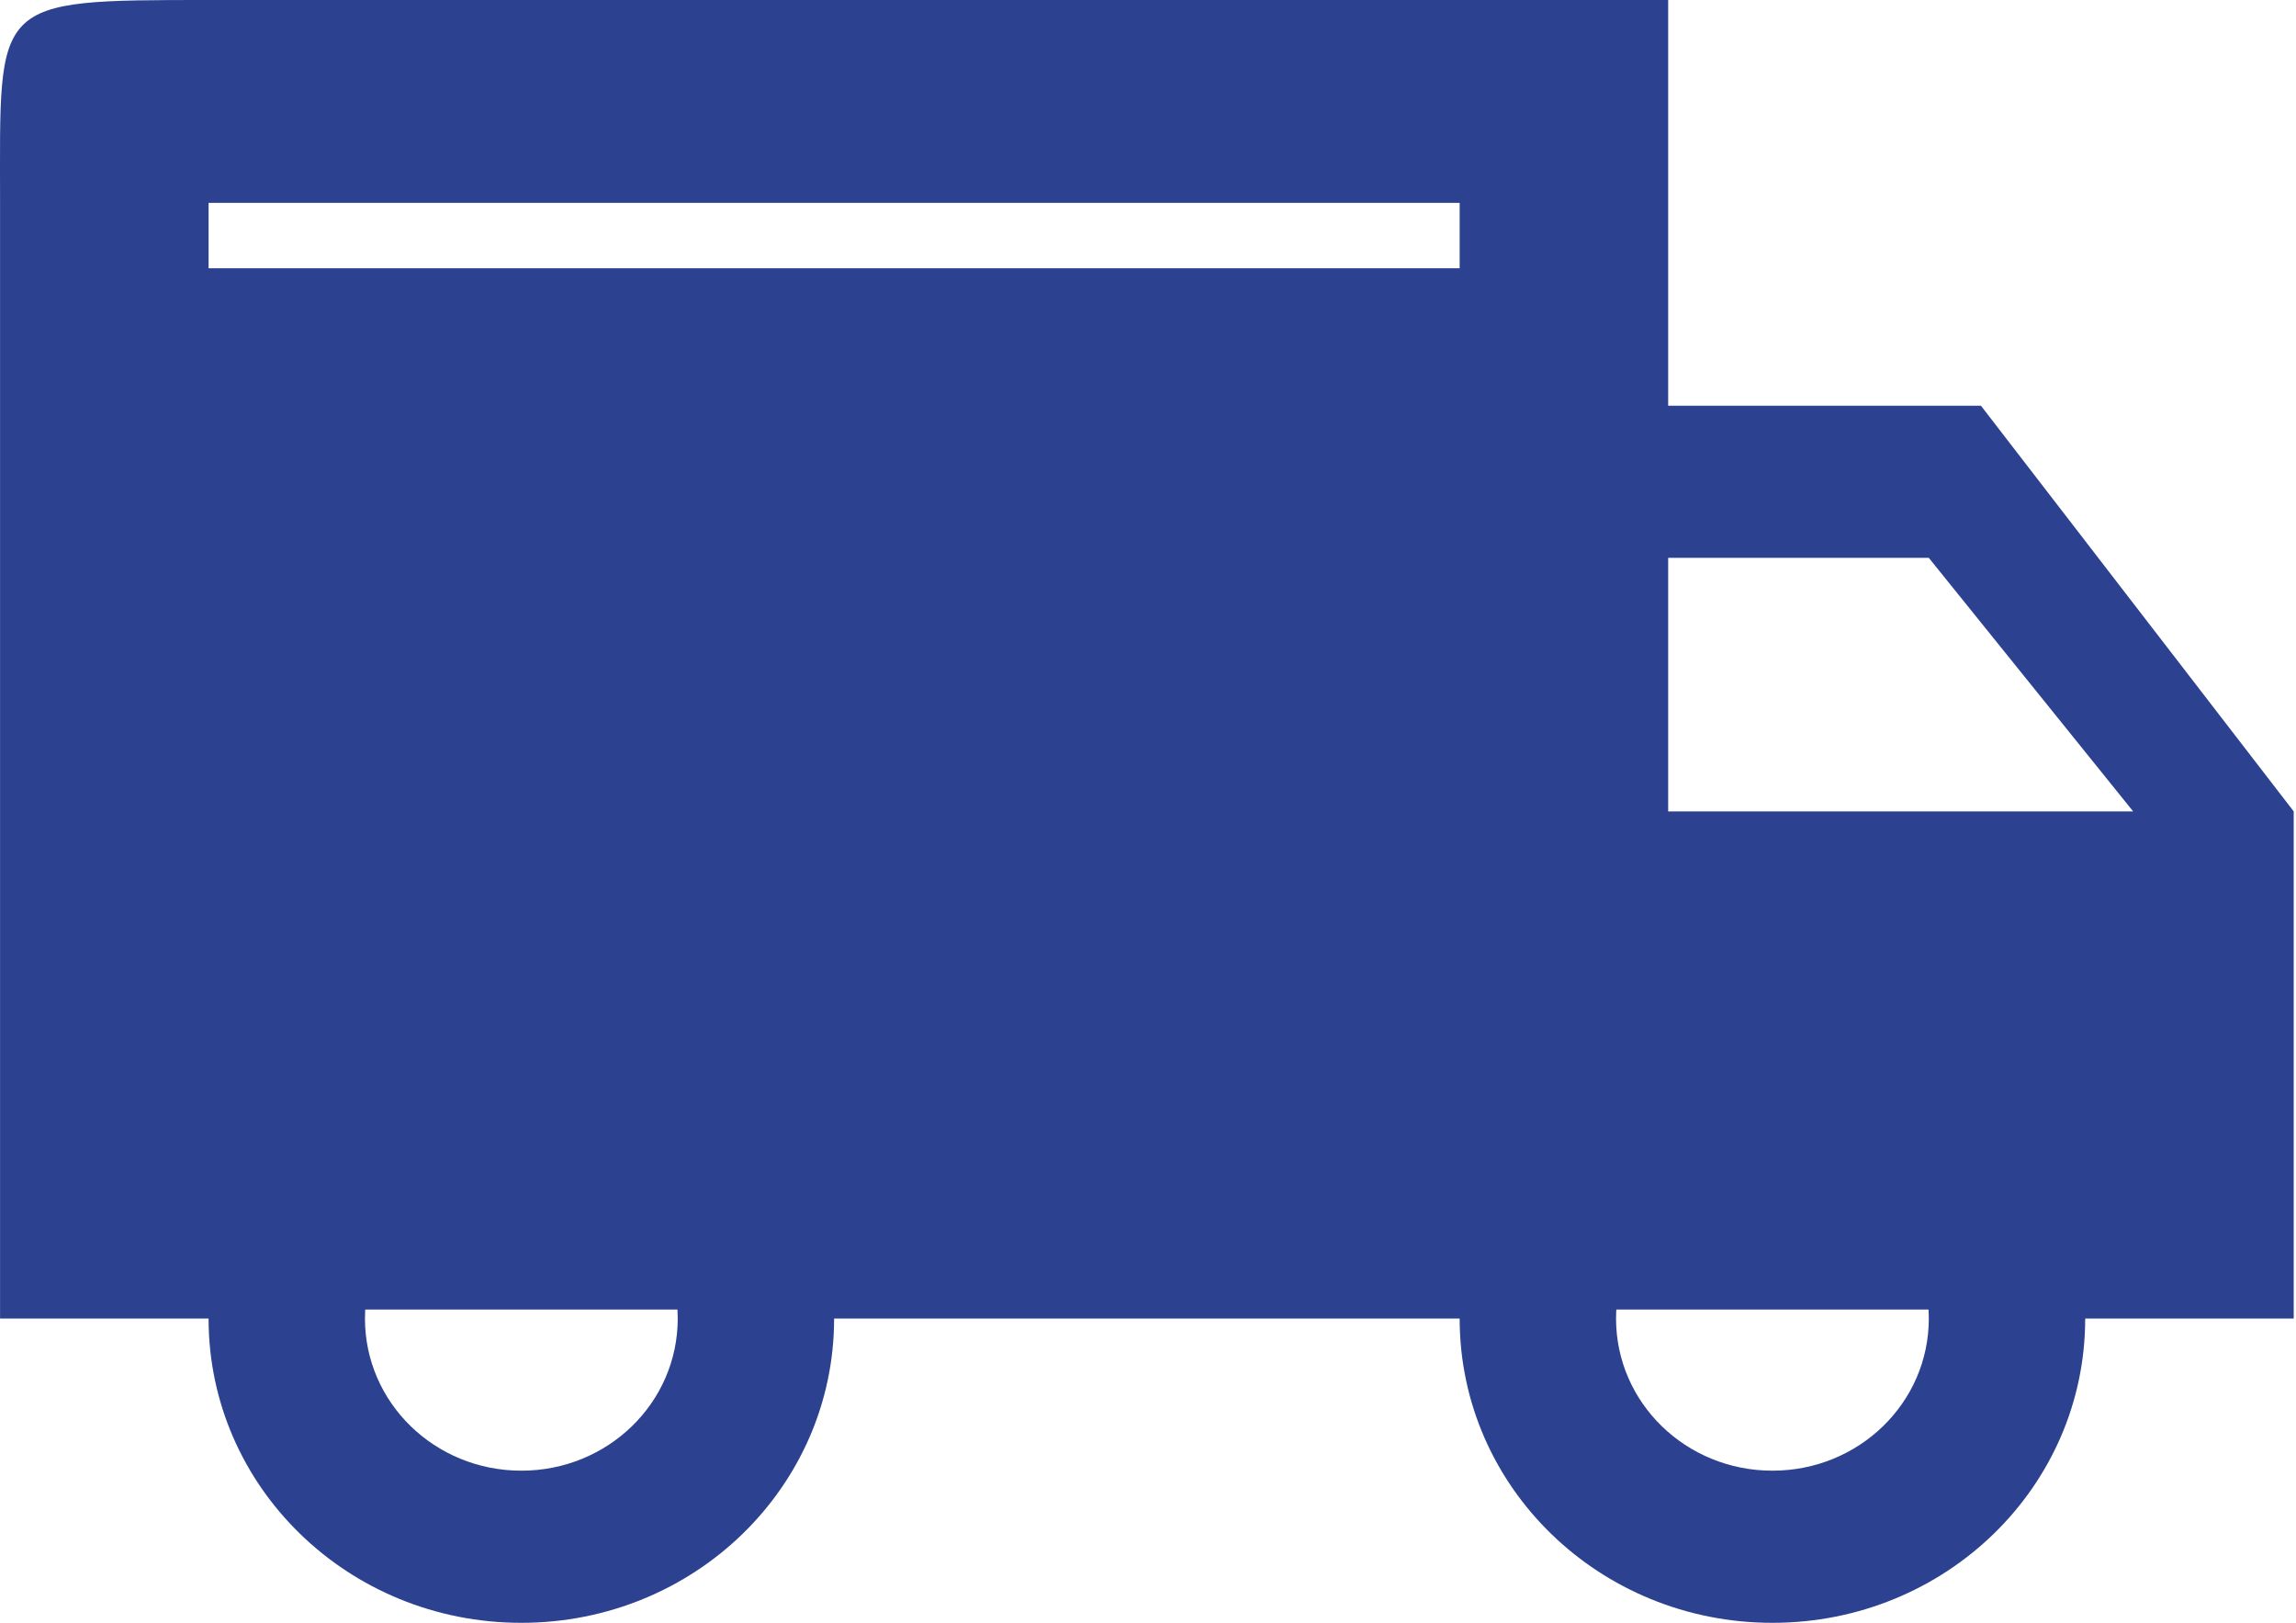
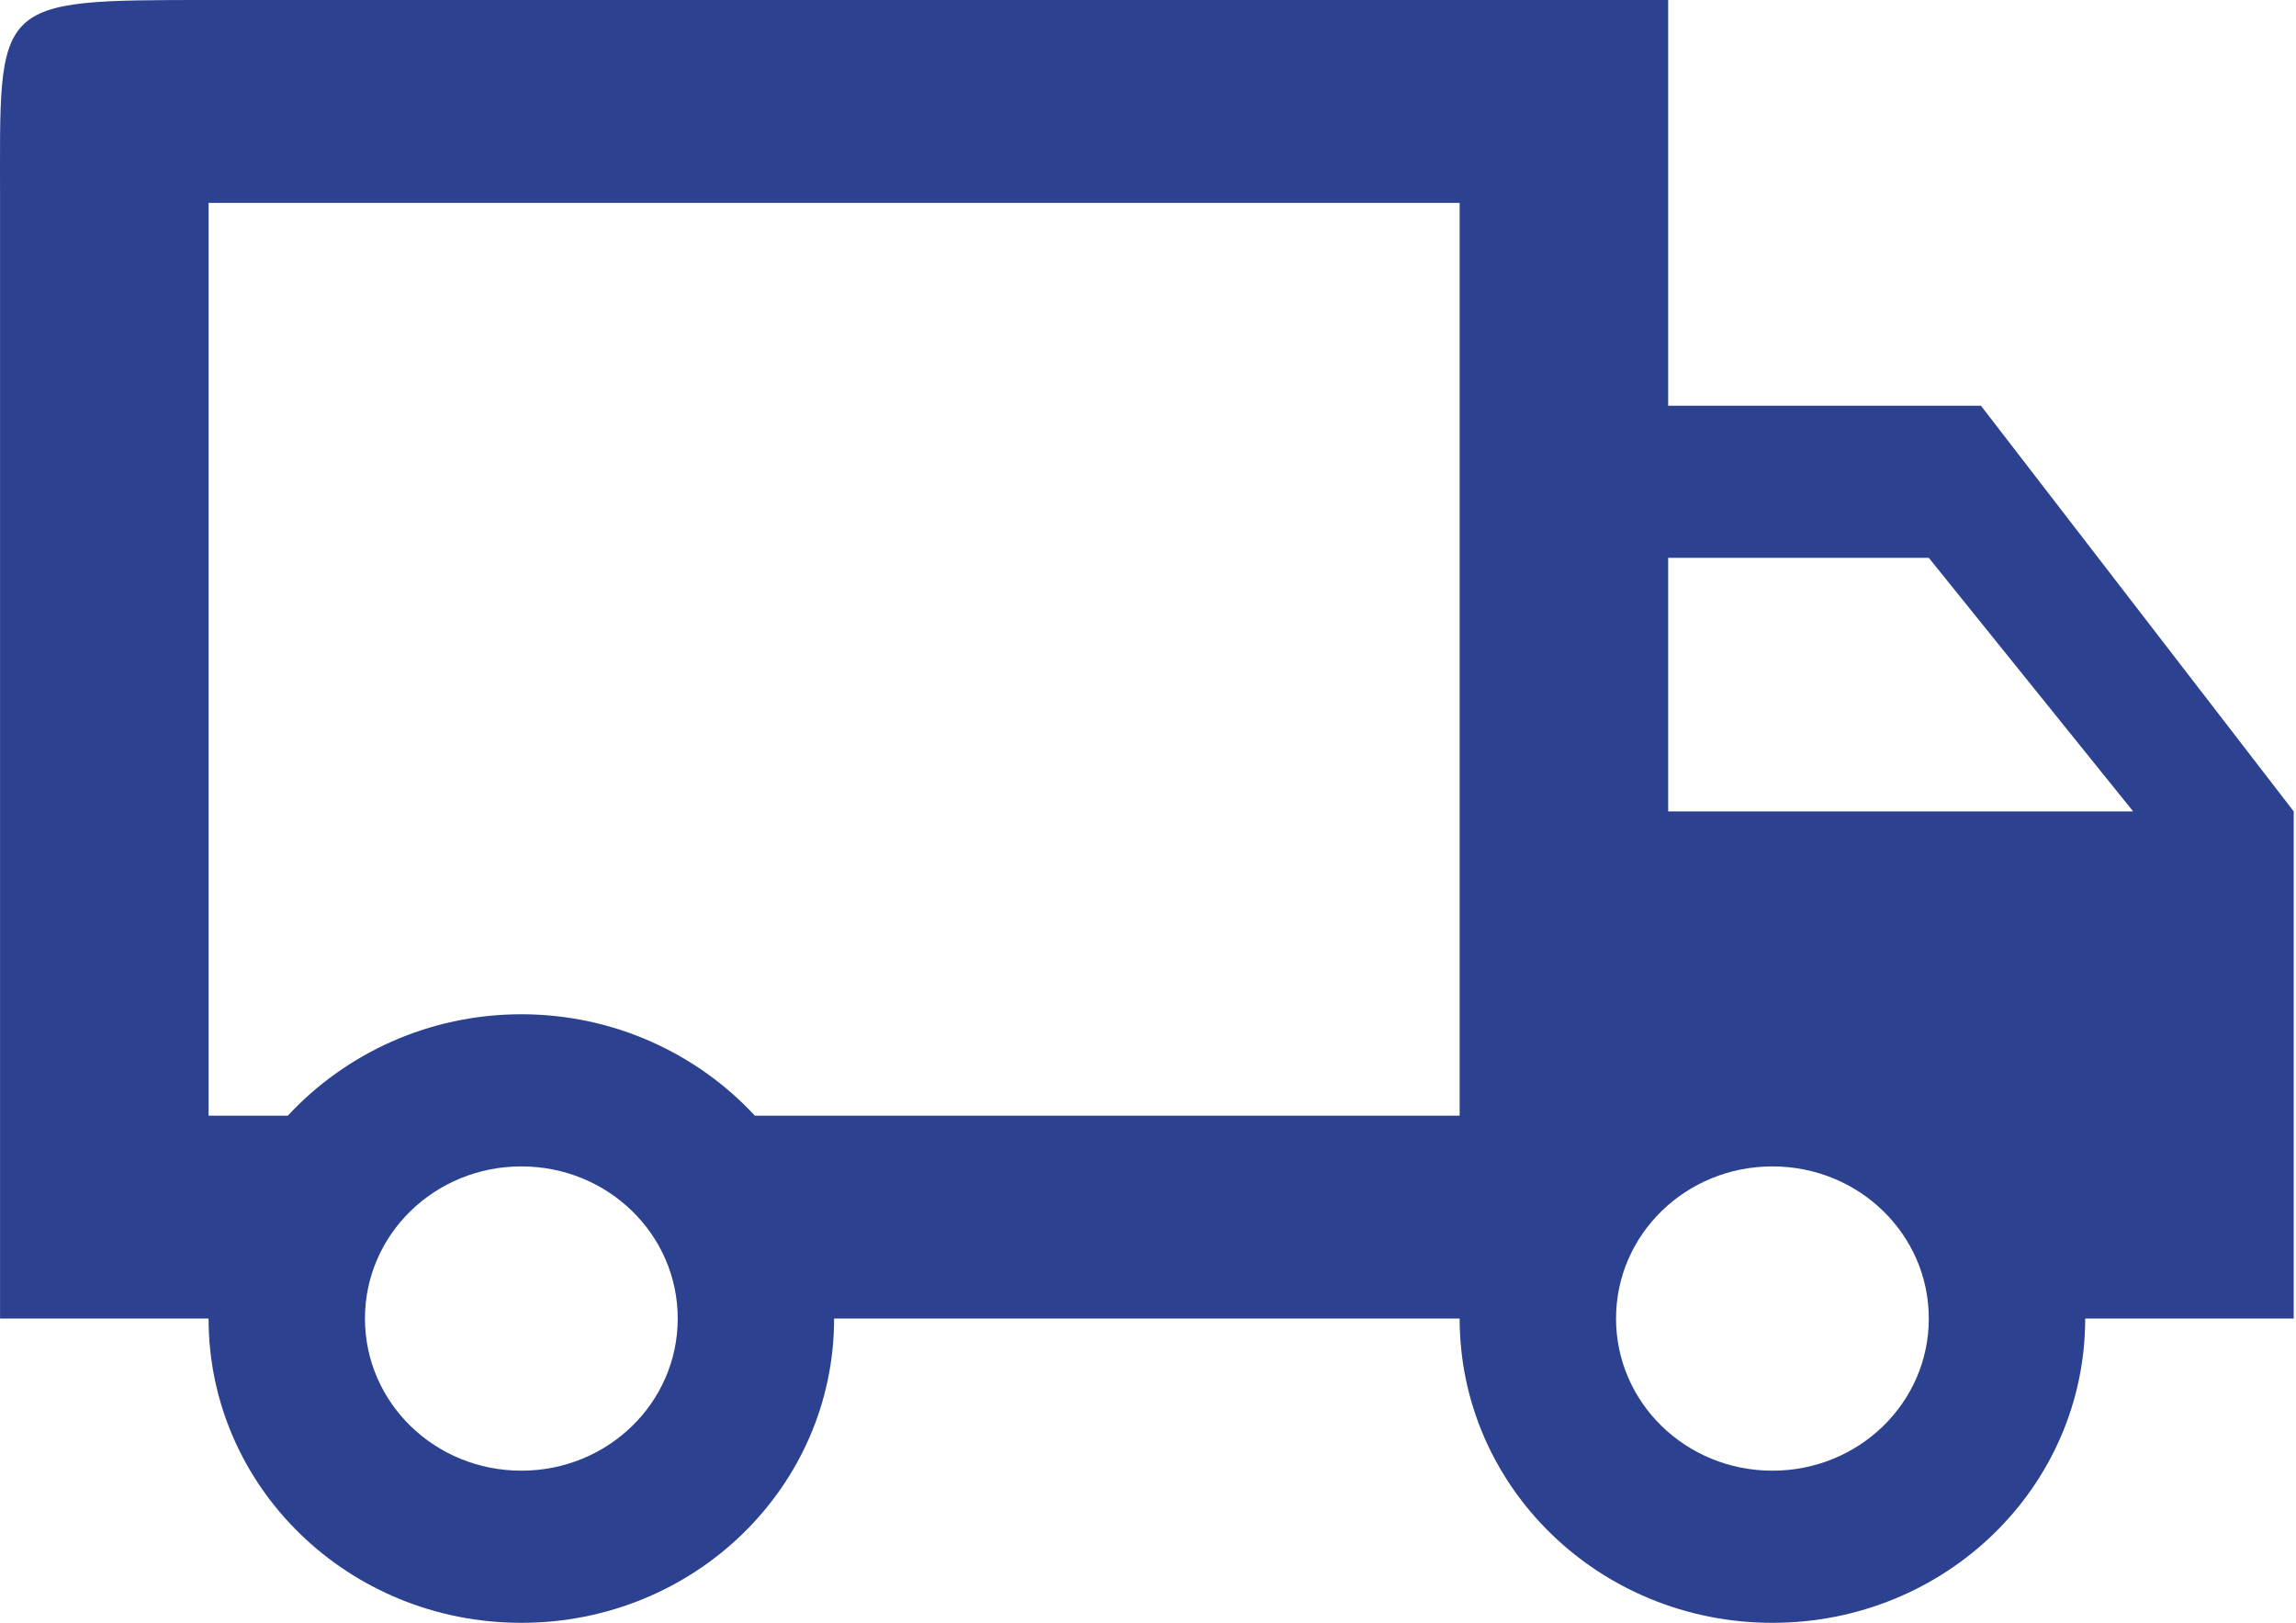
<svg xmlns="http://www.w3.org/2000/svg" width="505" height="357" viewBox="0 0 505 357" fill="none">
  <path d="M389.841 323.436C408.874 323.436 424.238 308.491 424.238 289.977C424.238 271.463 408.874 256.518 389.841 256.518C370.809 256.518 355.445 271.463 355.445 289.977C355.445 308.491 370.809 323.436 389.841 323.436ZM424.238 122.683H366.91V178.447H469.183L424.238 122.683ZM114.669 323.436C133.701 323.436 149.065 308.491 149.065 289.977C149.065 271.463 133.701 256.518 114.669 256.518C95.636 256.518 80.272 271.463 80.272 289.977C80.272 308.491 95.636 323.436 114.669 323.436ZM435.704 89.224L504.497 178.447V289.977H458.635C458.635 327.005 427.907 356.895 389.841 356.895C351.776 356.895 321.048 327.005 321.048 289.977H183.462C183.462 327.005 152.734 356.895 114.669 356.895C76.603 356.895 45.875 327.005 45.875 289.977H0.013V44.612C0.013 0.001 -2.065 0 45.875 0H366.91V89.224H435.704ZM45.875 44.612V245.365H63.303C75.915 231.758 94.26 223.059 114.669 223.059C135.077 223.059 153.422 231.758 166.034 245.365H321.048V44.612H45.875Z" fill="#2C4190" />
-   <path d="M338.351 59H36V288H44.545H83.562H251.762H448L346.877 208.177L338.351 59Z" fill="#2C4190" />
</svg>